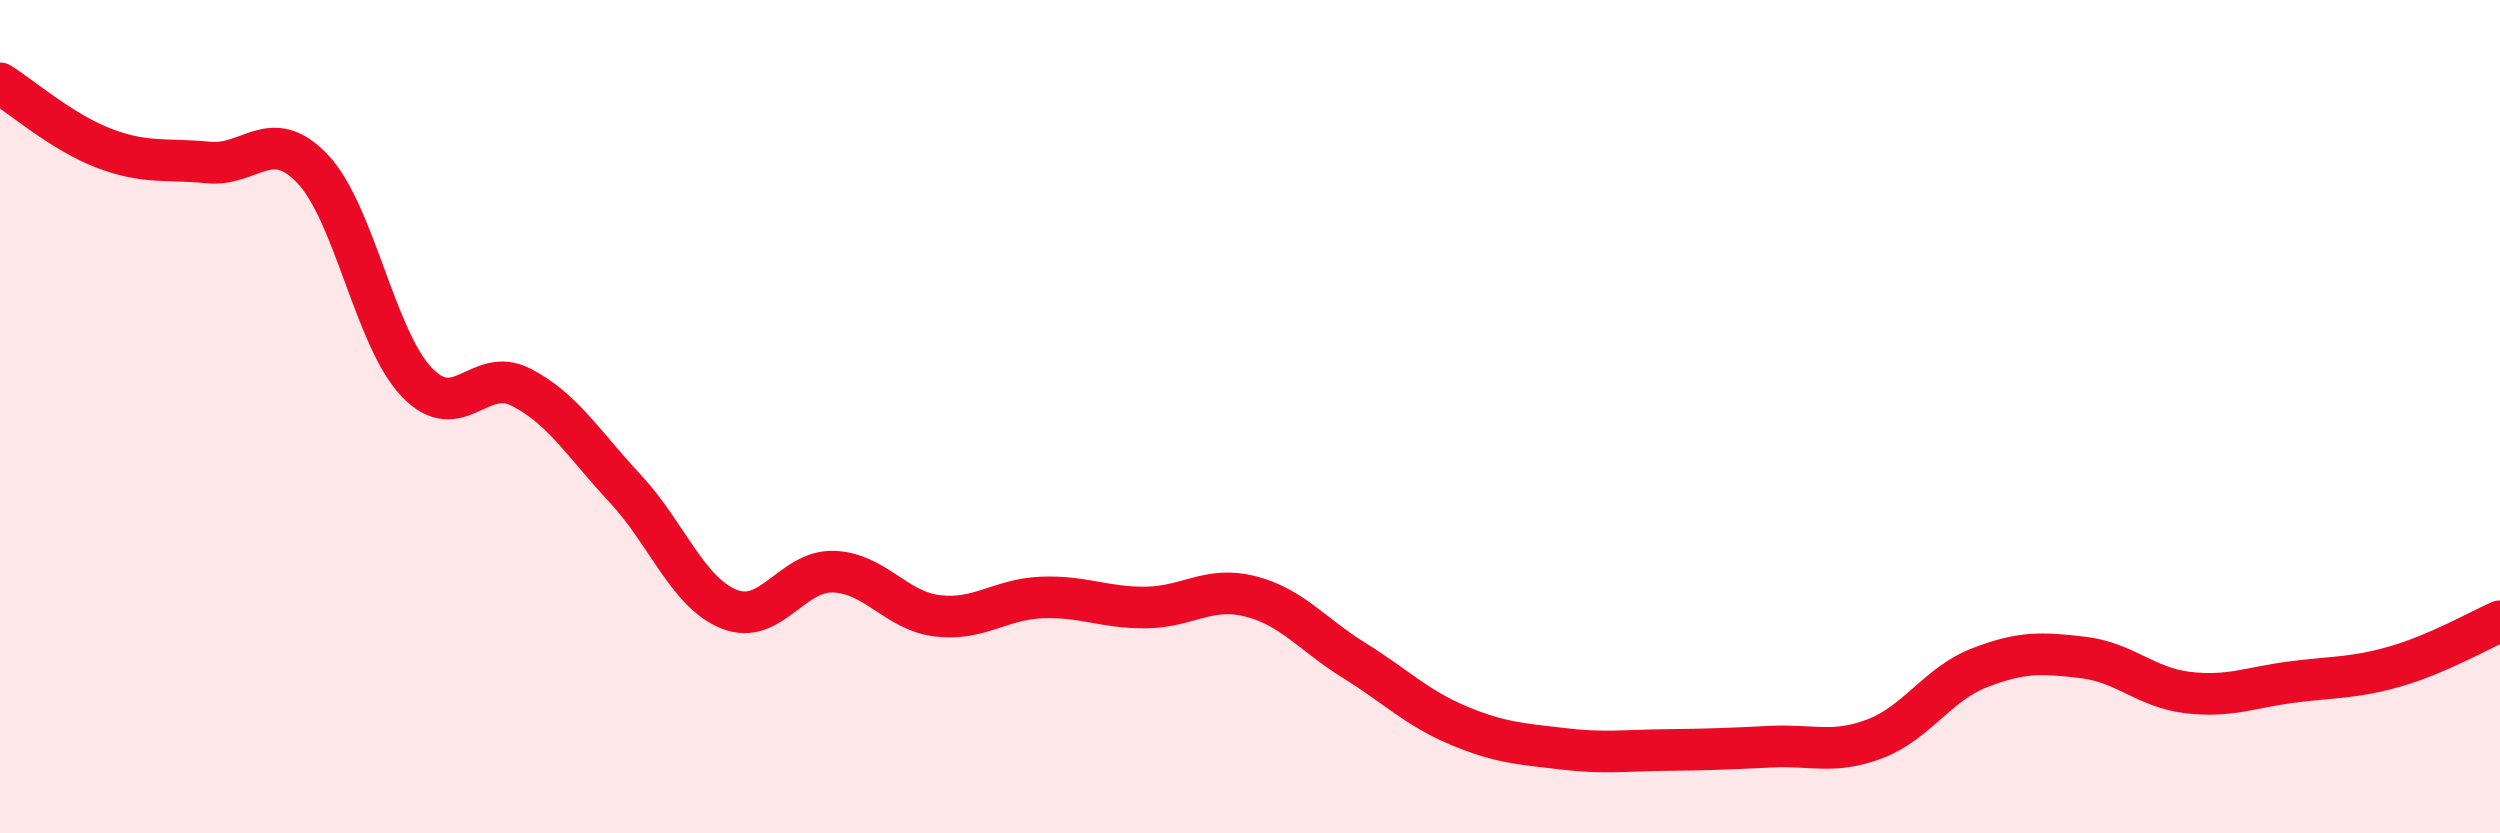
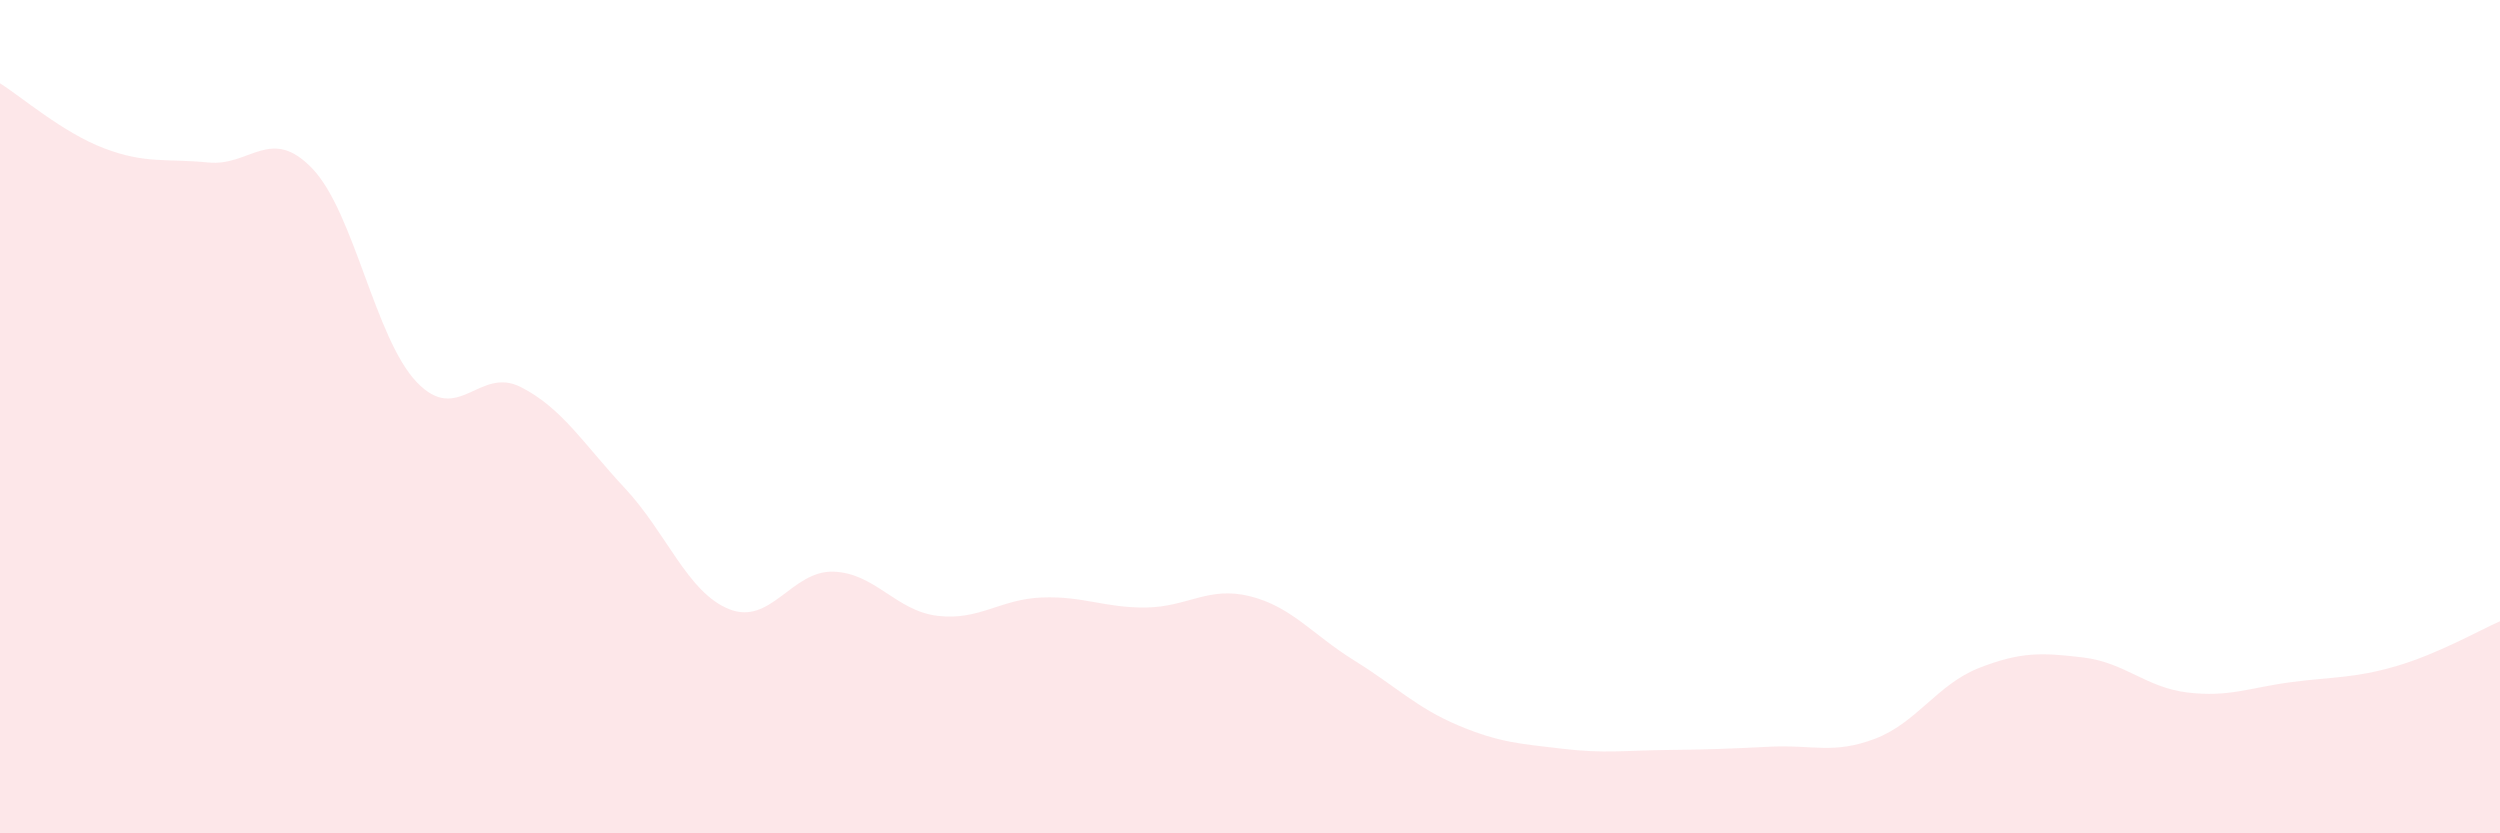
<svg xmlns="http://www.w3.org/2000/svg" width="60" height="20" viewBox="0 0 60 20">
  <path d="M 0,2 C 0.5,2.31 1.5,3.18 2.5,3.56 C 3.5,3.94 4,3.8 5,3.9 C 6,4 6.5,3 7.5,4.05 C 8.5,5.1 9,8.12 10,9.17 C 11,10.22 11.5,8.78 12.5,9.29 C 13.5,9.8 14,10.65 15,11.72 C 16,12.79 16.5,14.22 17.5,14.62 C 18.5,15.02 19,13.69 20,13.72 C 21,13.75 21.5,14.66 22.5,14.78 C 23.5,14.9 24,14.38 25,14.34 C 26,14.3 26.5,14.59 27.5,14.58 C 28.5,14.57 29,14.06 30,14.31 C 31,14.56 31.5,15.23 32.5,15.85 C 33.5,16.47 34,16.99 35,17.41 C 36,17.83 36.5,17.85 37.5,17.97 C 38.5,18.09 39,18.01 40,18 C 41,17.99 41.5,17.97 42.5,17.92 C 43.5,17.87 44,18.11 45,17.73 C 46,17.35 46.5,16.42 47.5,16.03 C 48.5,15.64 49,15.66 50,15.78 C 51,15.9 51.5,16.5 52.5,16.62 C 53.5,16.74 54,16.5 55,16.37 C 56,16.24 56.5,16.28 57.5,15.99 C 58.5,15.7 59.5,15.13 60,14.91L60 20L0 20Z" fill="#EB0A25" opacity="0.1" stroke-linecap="round" stroke-linejoin="round" />
-   <path d="M 0,2 C 0.5,2.31 1.5,3.18 2.5,3.56 C 3.5,3.94 4,3.8 5,3.9 C 6,4 6.5,3 7.5,4.05 C 8.5,5.1 9,8.12 10,9.17 C 11,10.22 11.5,8.78 12.5,9.29 C 13.5,9.8 14,10.65 15,11.72 C 16,12.79 16.5,14.22 17.5,14.62 C 18.5,15.02 19,13.69 20,13.72 C 21,13.75 21.5,14.66 22.5,14.78 C 23.5,14.9 24,14.38 25,14.34 C 26,14.3 26.5,14.59 27.5,14.58 C 28.5,14.57 29,14.06 30,14.31 C 31,14.56 31.5,15.23 32.5,15.85 C 33.5,16.47 34,16.99 35,17.41 C 36,17.83 36.5,17.85 37.5,17.97 C 38.5,18.09 39,18.01 40,18 C 41,17.99 41.5,17.97 42.5,17.92 C 43.5,17.87 44,18.11 45,17.73 C 46,17.35 46.5,16.42 47.5,16.03 C 48.5,15.64 49,15.66 50,15.78 C 51,15.9 51.5,16.5 52.5,16.62 C 53.5,16.74 54,16.5 55,16.37 C 56,16.24 56.5,16.28 57.5,15.99 C 58.5,15.7 59.5,15.13 60,14.91" stroke="#EB0A25" stroke-width="1" fill="none" stroke-linecap="round" stroke-linejoin="round" />
</svg>